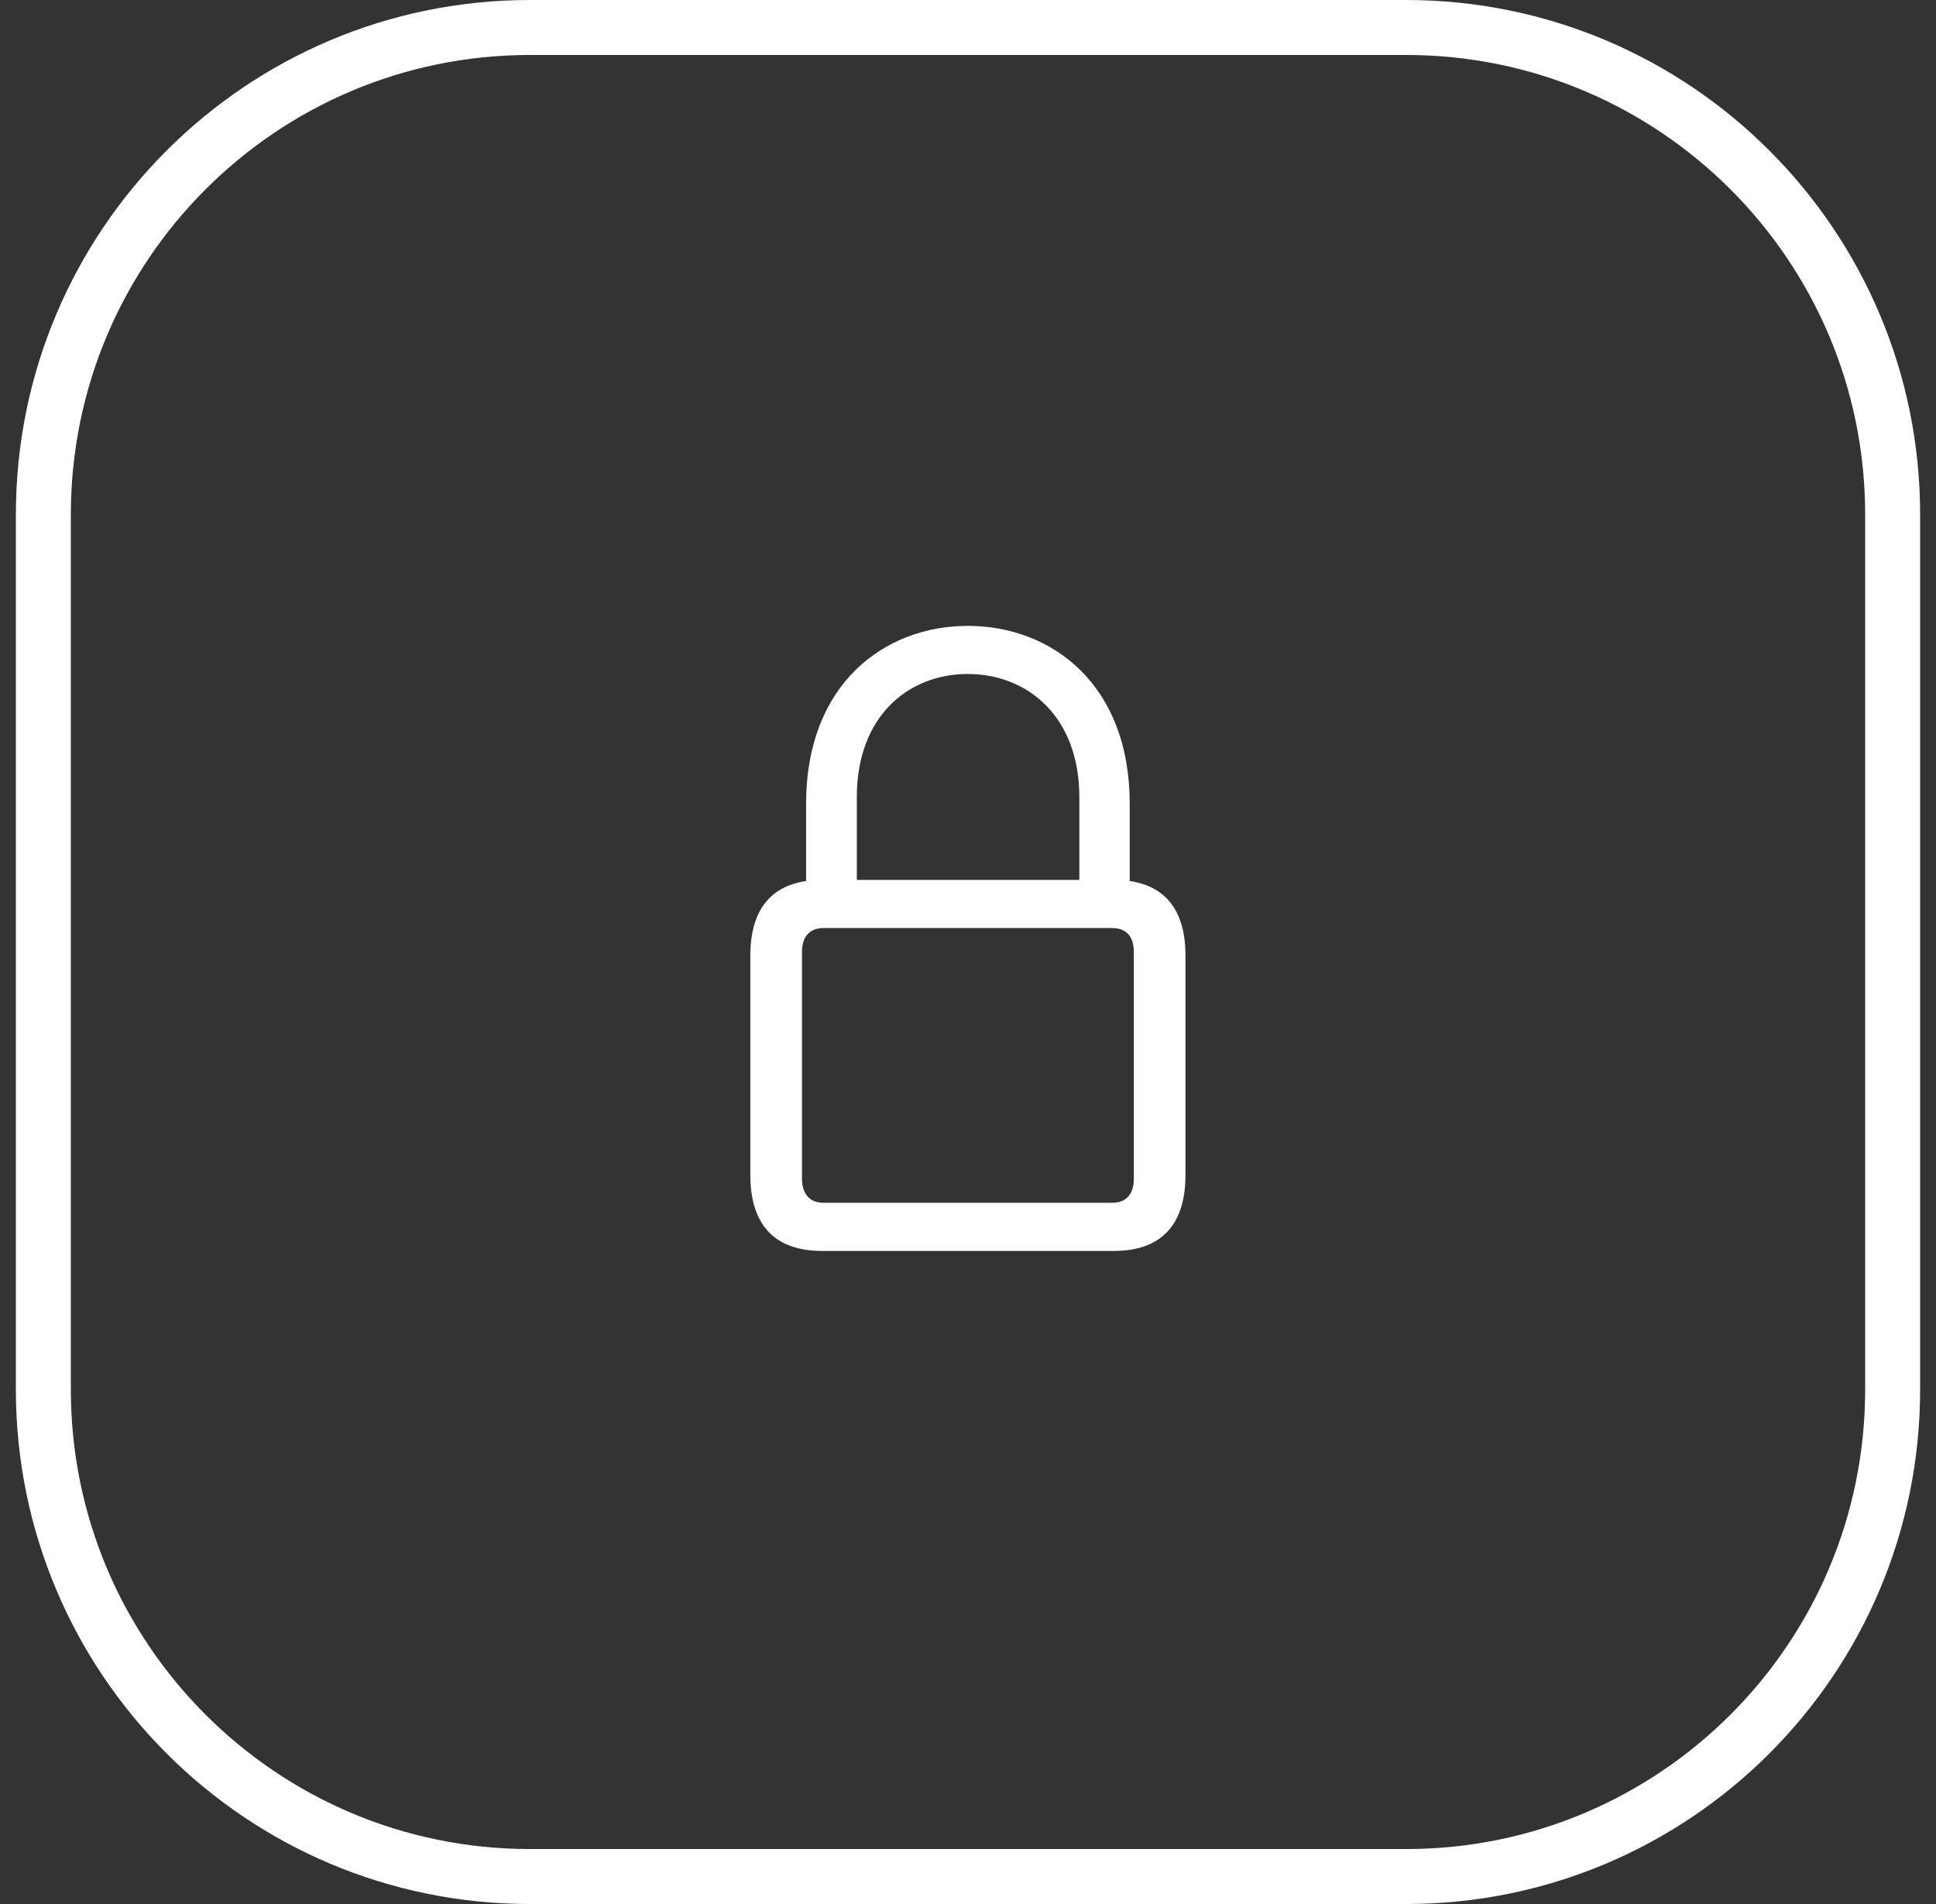
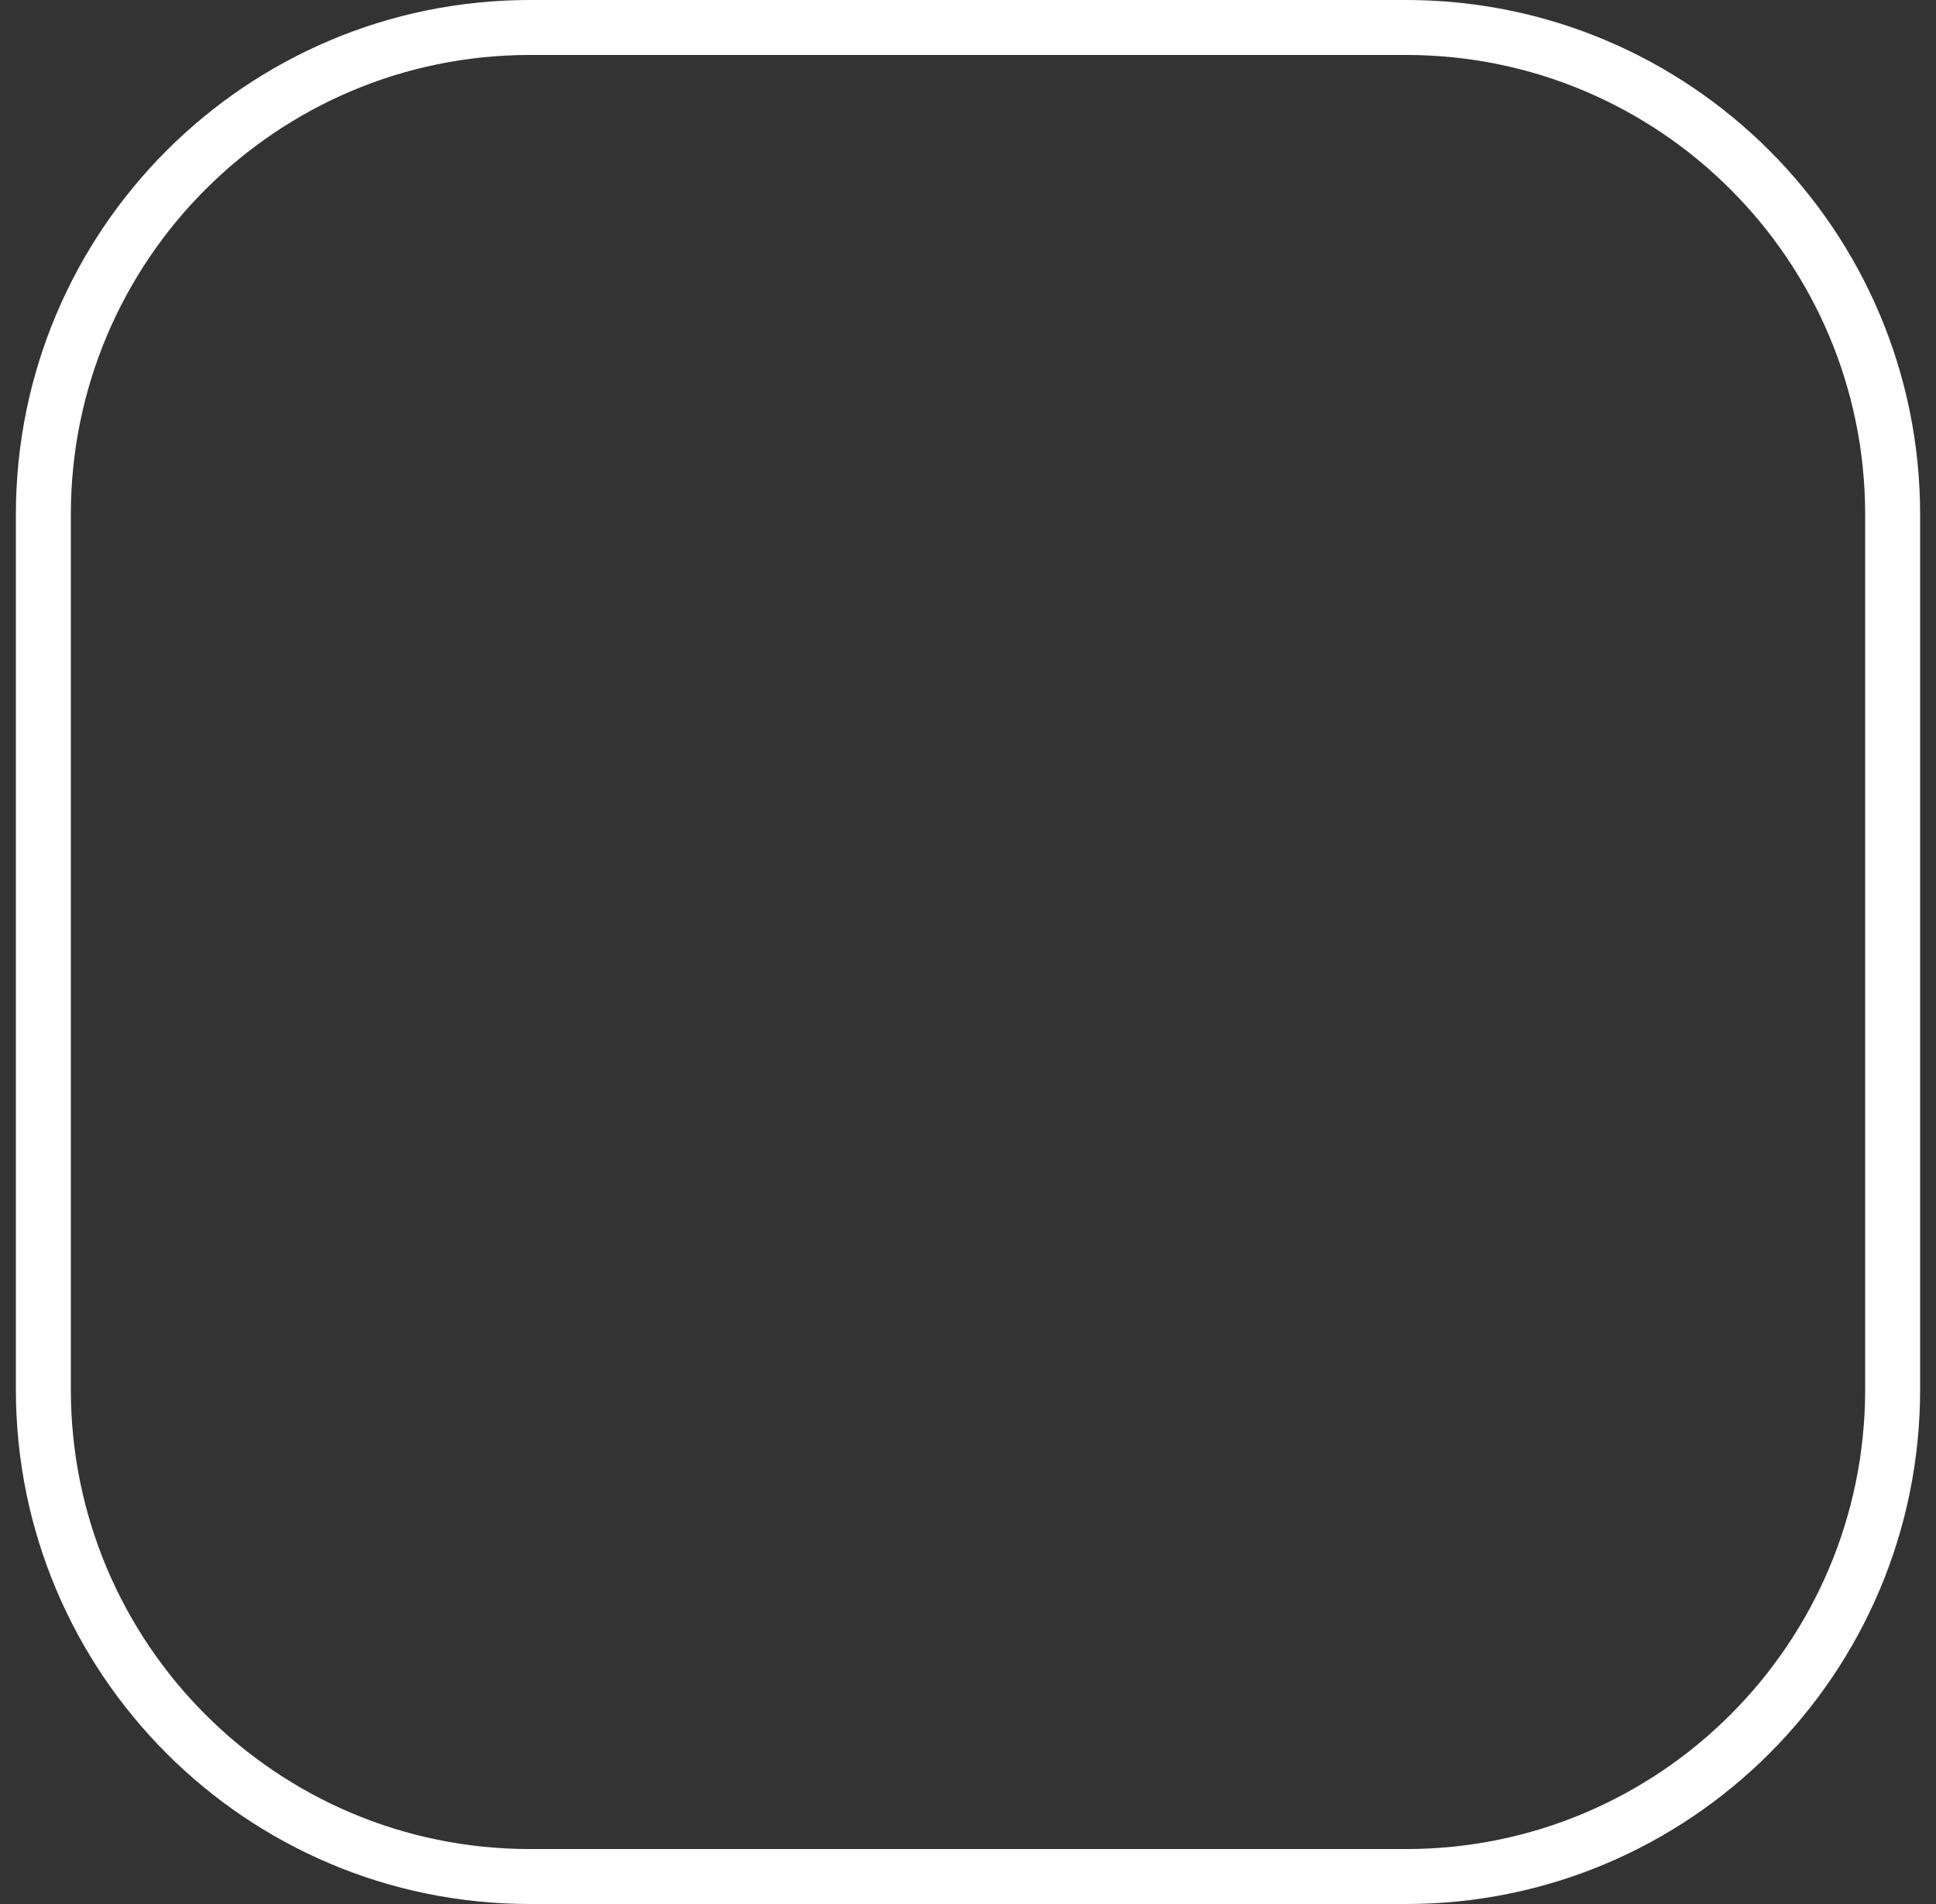
<svg xmlns="http://www.w3.org/2000/svg" width="61" height="60" viewBox="0 0 61 60" fill="none">
  <rect x="0" y="0" width="61" height="60" fill="#333333" stroke="none" />
  <path d="M16.698 0.866H44.302C52.769 0.866 59.634 7.738 59.634 16.216V43.784C59.634 52.262 52.769 59.134 44.302 59.134H16.698C8.231 59.134 1.366 52.262 1.366 43.784V16.216C1.366 7.738 8.231 0.866 16.698 0.866Z" stroke="white" stroke-width="1.732" />
-   <path d="M25.902 39.42H35.093C36.569 39.42 37.352 38.617 37.352 37.03V30.109C37.352 28.532 36.569 27.728 35.093 27.728H25.902C24.425 27.728 23.642 28.532 23.642 30.109V37.03C23.642 38.617 24.425 39.42 25.902 39.42ZM25.952 37.903C25.52 37.903 25.269 37.632 25.269 37.14V29.998C25.269 29.506 25.52 29.245 25.952 29.245H35.042C35.484 29.245 35.725 29.506 35.725 29.998V37.14C35.725 37.632 35.484 37.903 35.042 37.903H25.952ZM25.399 28.502H26.997V25.117C26.997 22.575 28.614 21.239 30.492 21.239C32.37 21.239 34.008 22.575 34.008 25.117V28.502H35.595V25.328C35.595 21.551 33.124 19.723 30.492 19.723C27.87 19.723 25.399 21.551 25.399 25.328V28.502Z" fill="white" />
</svg>